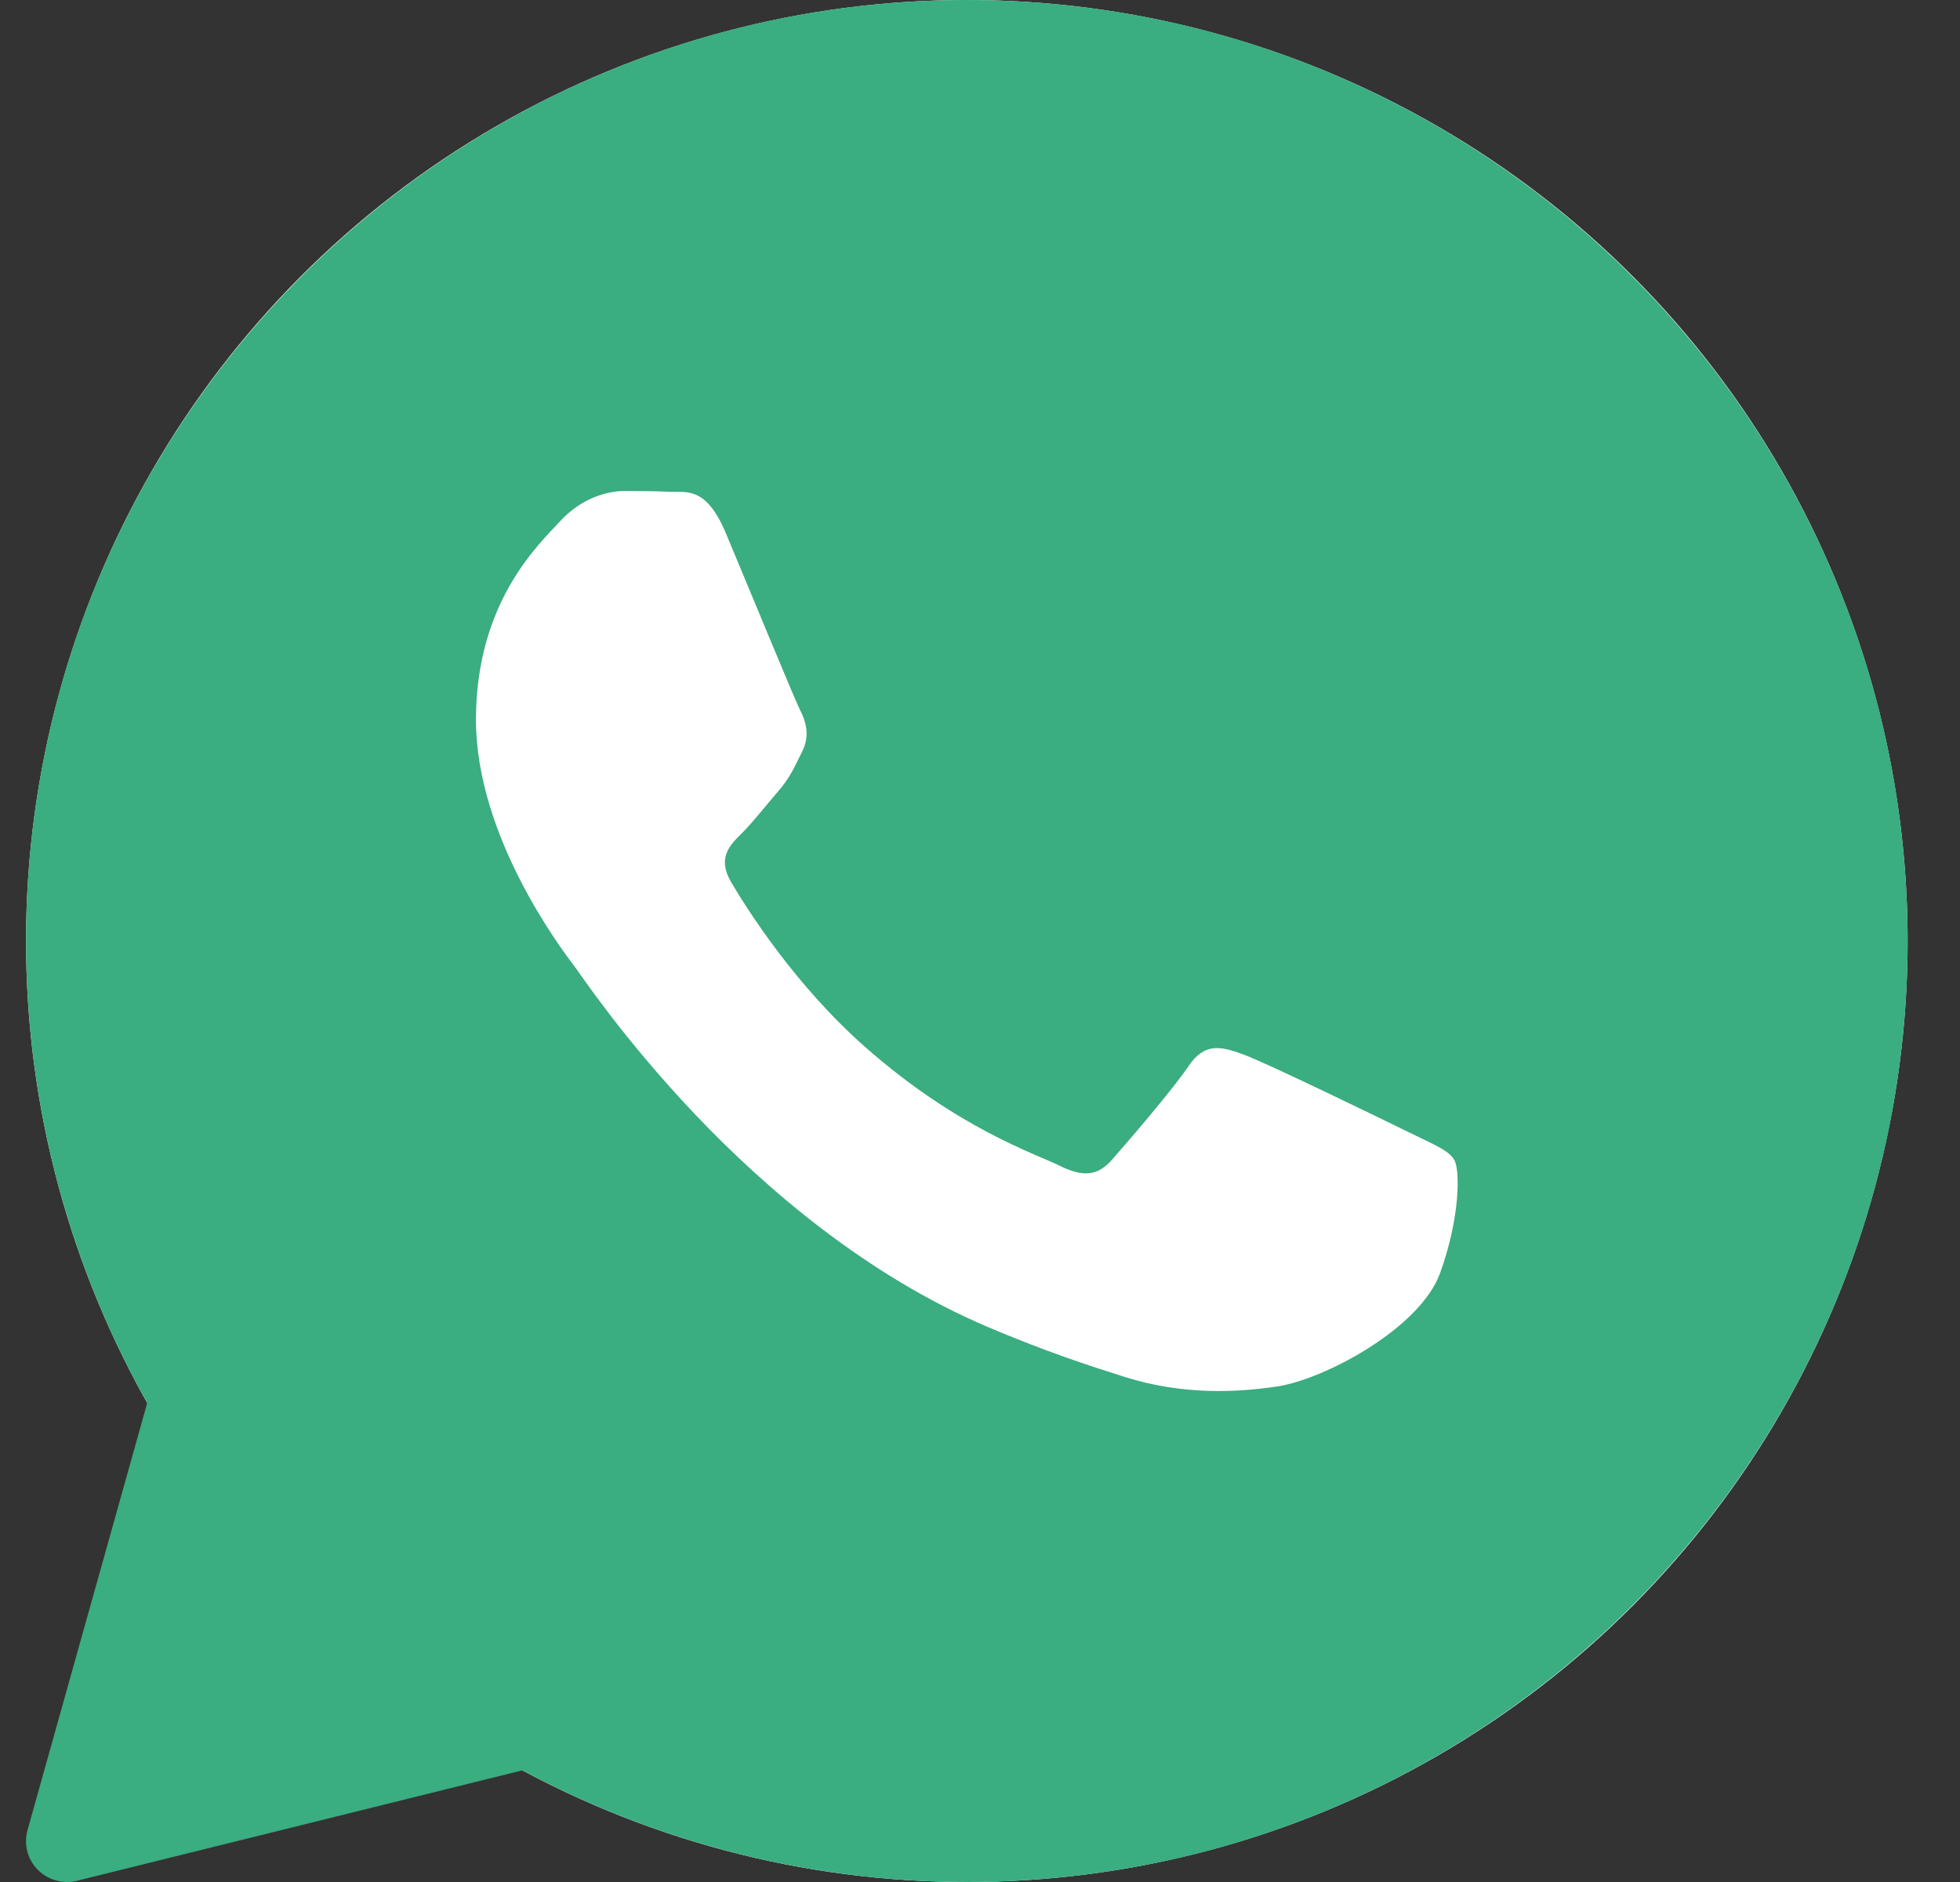
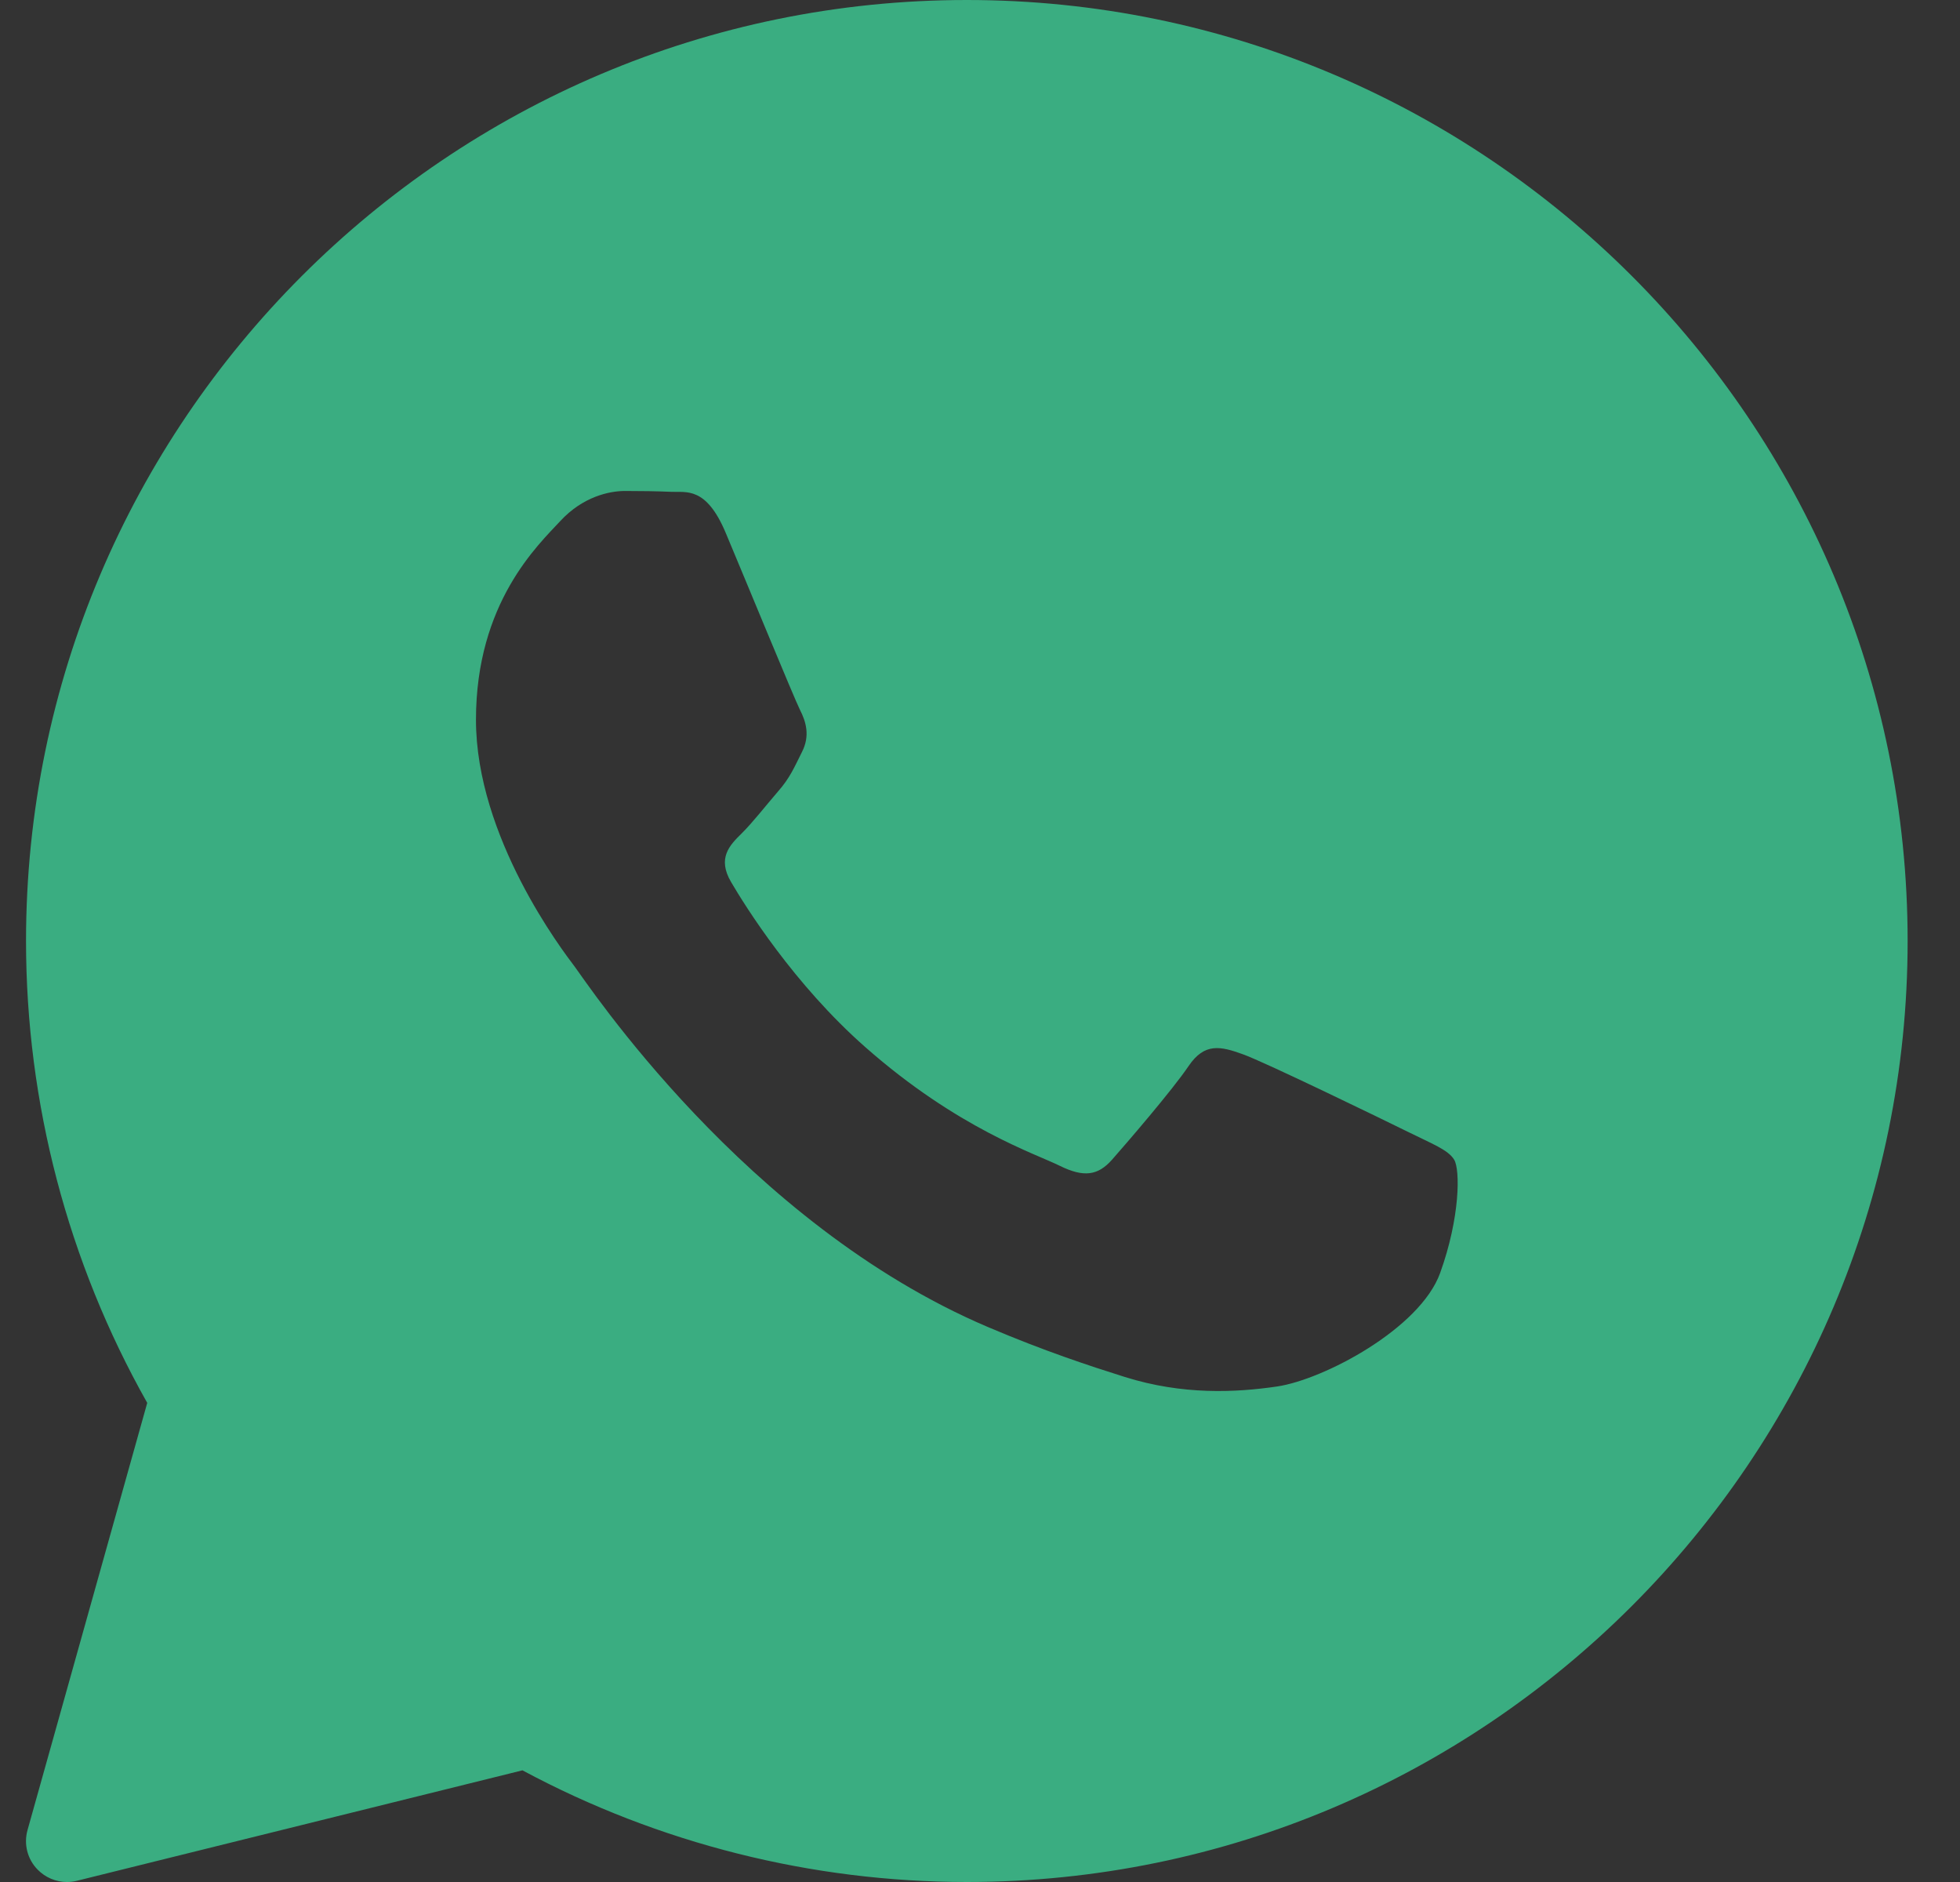
<svg xmlns="http://www.w3.org/2000/svg" width="25" height="24" viewBox="0 0 25 24" fill="none">
  <rect x="0" y="0" width="25" height="24" fill="#333333" stroke="none" />
-   <circle cx="12.332" cy="12" r="12" fill="white" />
  <path d="M12.332 0C5.715 0 0.332 5.383 0.332 12C0.332 14.066 0.866 16.097 1.878 17.89L0.351 23.338C0.301 23.517 0.349 23.708 0.479 23.841C0.579 23.944 0.715 24 0.854 24C0.896 24 0.938 23.995 0.979 23.985L6.664 22.576C8.4 23.508 10.355 24 12.332 24C18.949 24 24.332 18.617 24.332 12C24.332 5.383 18.949 0 12.332 0ZM7.972 6.261C8.177 6.261 8.382 6.264 8.562 6.272C8.751 6.281 9.006 6.2 9.256 6.794C9.512 7.403 10.128 8.9 10.204 9.053C10.282 9.205 10.333 9.383 10.231 9.586C10.129 9.789 10.078 9.917 9.923 10.094C9.769 10.272 9.599 10.491 9.461 10.627C9.306 10.779 9.146 10.943 9.325 11.248C9.504 11.553 10.123 12.549 11.039 13.355C12.216 14.392 13.208 14.713 13.516 14.866C13.824 15.018 14.004 14.992 14.184 14.789C14.363 14.586 14.954 13.901 15.159 13.597C15.364 13.293 15.569 13.342 15.852 13.444C16.135 13.545 17.649 14.281 17.957 14.433C18.265 14.586 18.471 14.662 18.548 14.789C18.625 14.915 18.625 15.524 18.369 16.234C18.112 16.945 16.881 17.594 16.289 17.681C15.758 17.759 15.085 17.791 14.348 17.56C13.901 17.419 13.327 17.232 12.592 16.919C9.502 15.601 7.483 12.528 7.329 12.325C7.175 12.122 6.071 10.676 6.071 9.179C6.071 7.682 6.867 6.947 7.149 6.642C7.432 6.337 7.766 6.261 7.972 6.261Z" fill="#3AAD81" />
</svg>